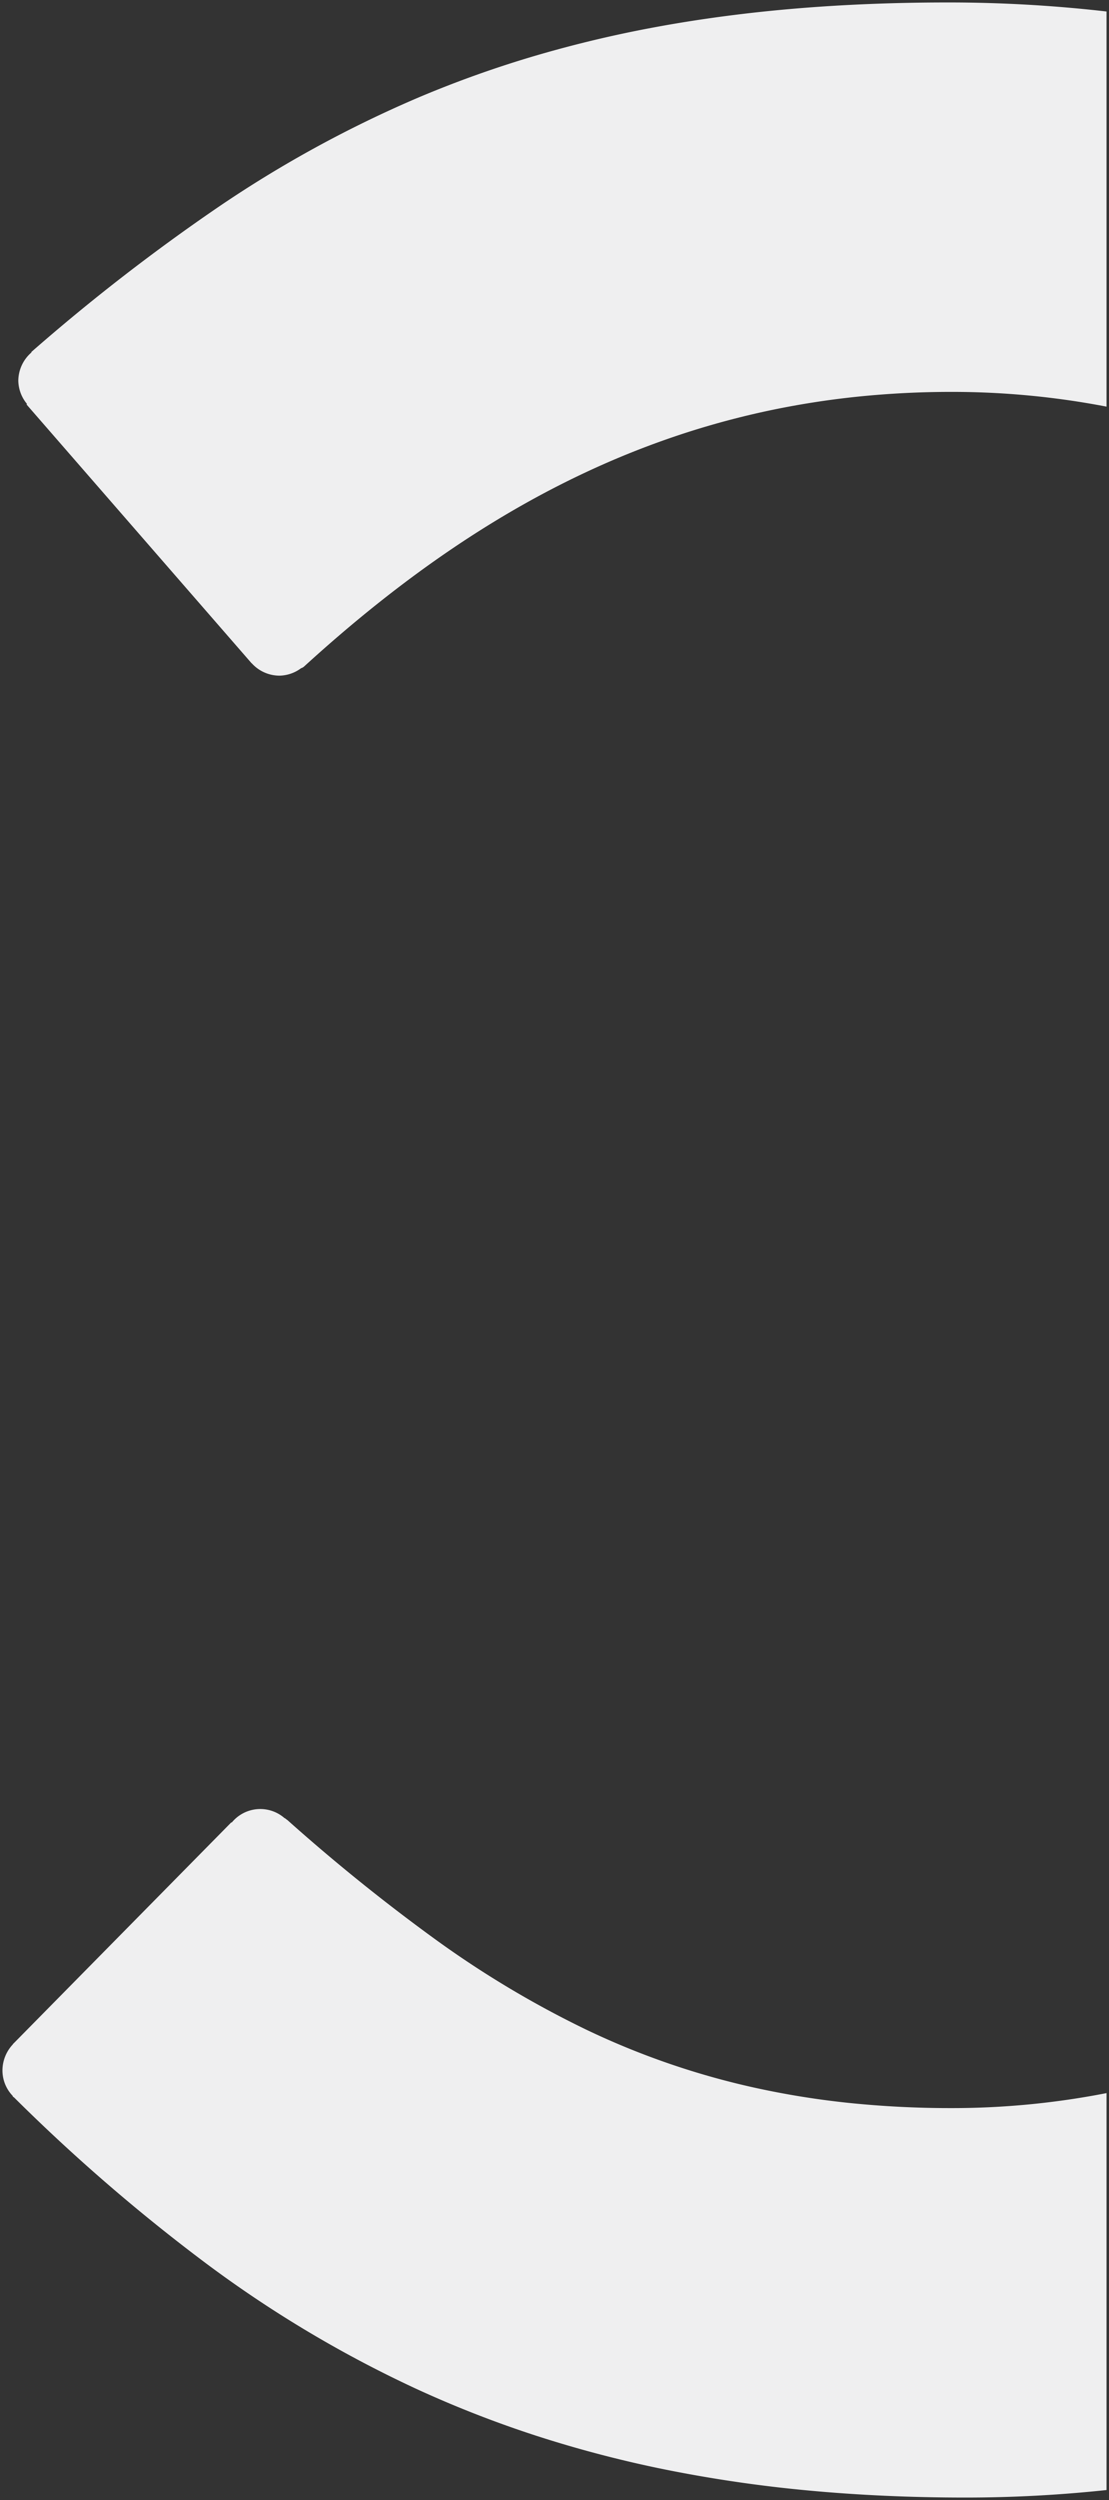
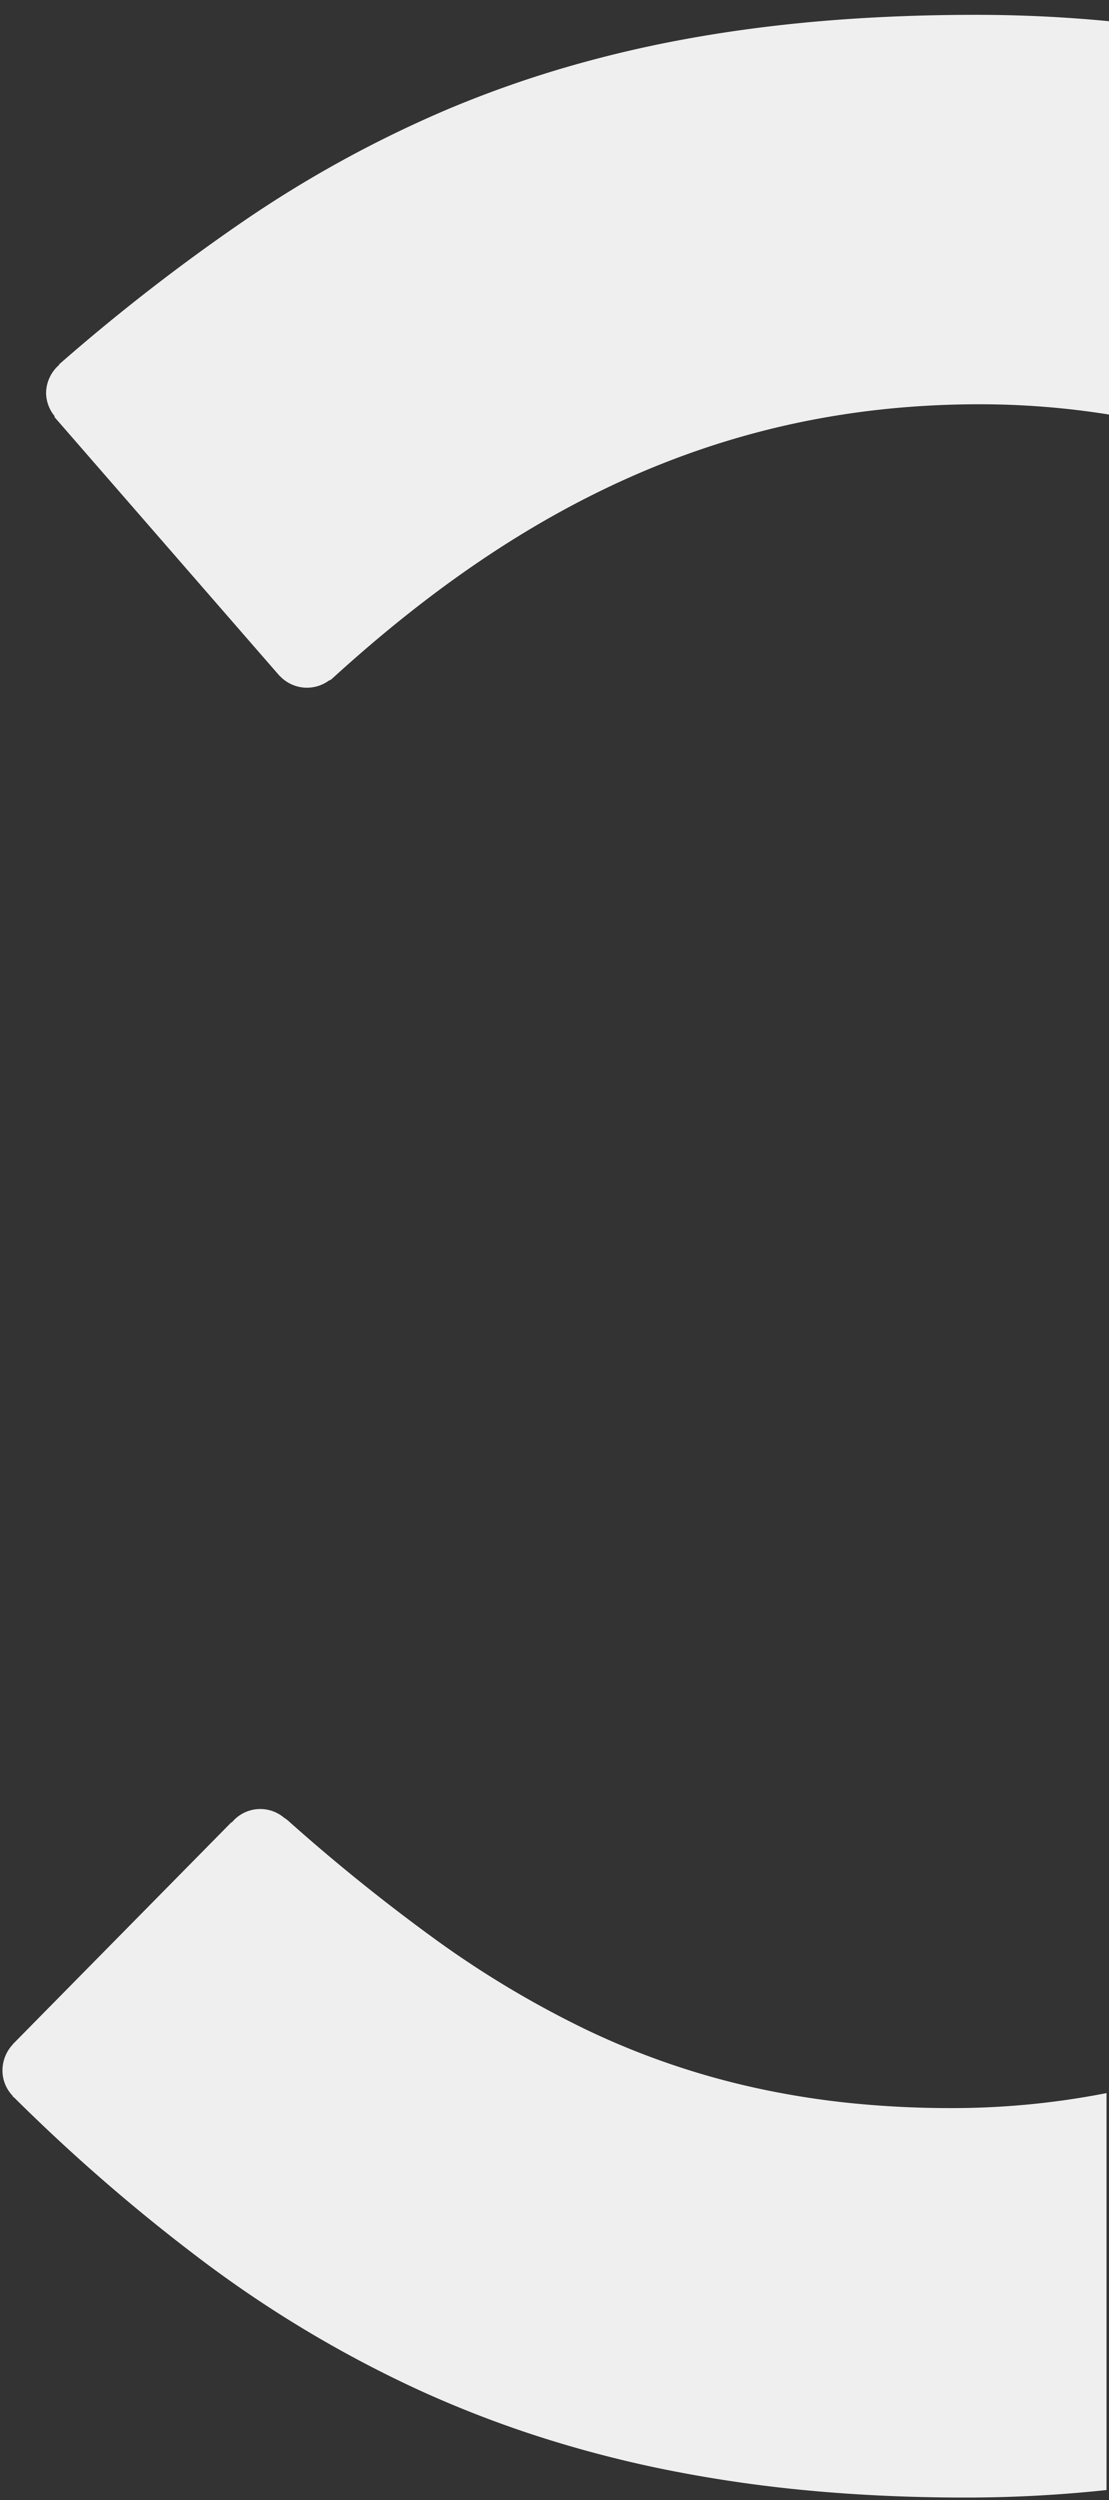
<svg xmlns="http://www.w3.org/2000/svg" width="225.096" height="507.1" viewBox="0 0 225.096 507.1">
  <rect x="0" y="0" width="225.096" height="507.1" fill="#333333" stroke="none" />
-   <path id="Differenzmenge_15" data-name="Differenzmenge 15" d="M20860.428,3508.1c-11.037,0-21.779-.484-31.928-1.439a276.925,276.925,0,0,1-28.863-4.219,238.916,238.916,0,0,1-26.221-6.853,223.749,223.749,0,0,1-23.994-9.341,240.163,240.163,0,0,1-42.979-25.559,369.623,369.623,0,0,1-39.09-33.751l-.123-.08-.129-.107-.023-.128a7.436,7.436,0,0,1-2.076-5.177,7.731,7.731,0,0,1,2.148-5.306h-.049l.08-.08.129-.123,44.15-44.8.08.048a7.481,7.481,0,0,1,10.734-.882l.027-.027.443.342.08.048a382.445,382.445,0,0,0,29.82,24.055,201.678,201.678,0,0,0,30.758,18.428,157.963,157.963,0,0,0,34.17,11.794,171.45,171.45,0,0,0,19.139,3.1,201.074,201.074,0,0,0,20.92,1.06,163.141,163.141,0,0,0,31.465-3.042v80.515A269.718,269.718,0,0,1,20860.428,3508.1Zm-139.189-369.551a7.6,7.6,0,0,1-5.637-2.511h-.031l-45.674-52.485.08-.123a7.566,7.566,0,0,1-1.758-4.7,7.665,7.665,0,0,1,2.635-5.712l.047-.155a400.79,400.79,0,0,1,37.873-29.342,239.237,239.237,0,0,1,40.867-22.33,222.445,222.445,0,0,1,22.85-8.189,242.86,242.86,0,0,1,25.15-6.021c8.885-1.641,18.295-2.891,27.967-3.714,9.9-.842,20.428-1.269,31.3-1.269a281.685,281.685,0,0,1,32.188,1.834v80.149a165.76,165.76,0,0,0-31.465-2.99,185.9,185.9,0,0,0-19.014.964,173.252,173.252,0,0,0-18.09,2.839,169.4,169.4,0,0,0-17.256,4.632,174.147,174.147,0,0,0-16.516,6.344c-20.506,9.093-40.283,22.46-60.465,40.865a1.722,1.722,0,0,1-.678.406A7.566,7.566,0,0,1,20721.238,3138.549Z" transform="translate(-20664.502 -3001.5)" fill="#efeff0" stroke="rgba(0,0,0,0)" stroke-miterlimit="10" stroke-width="1" />
+   <path id="Differenzmenge_15" data-name="Differenzmenge 15" d="M20860.428,3508.1c-11.037,0-21.779-.484-31.928-1.439a276.925,276.925,0,0,1-28.863-4.219,238.916,238.916,0,0,1-26.221-6.853,223.749,223.749,0,0,1-23.994-9.341,240.163,240.163,0,0,1-42.979-25.559,369.623,369.623,0,0,1-39.09-33.751l-.123-.08-.129-.107-.023-.128a7.436,7.436,0,0,1-2.076-5.177,7.731,7.731,0,0,1,2.148-5.306h-.049l.08-.08.129-.123,44.15-44.8.08.048a7.481,7.481,0,0,1,10.734-.882l.027-.027.443.342.08.048a382.445,382.445,0,0,0,29.82,24.055,201.678,201.678,0,0,0,30.758,18.428,157.963,157.963,0,0,0,34.17,11.794,171.45,171.45,0,0,0,19.139,3.1,201.074,201.074,0,0,0,20.92,1.06,163.141,163.141,0,0,0,31.465-3.042v80.515A269.718,269.718,0,0,1,20860.428,3508.1Zm-139.189-369.551h-.031l-45.674-52.485.08-.123a7.566,7.566,0,0,1-1.758-4.7,7.665,7.665,0,0,1,2.635-5.712l.047-.155a400.79,400.79,0,0,1,37.873-29.342,239.237,239.237,0,0,1,40.867-22.33,222.445,222.445,0,0,1,22.85-8.189,242.86,242.86,0,0,1,25.15-6.021c8.885-1.641,18.295-2.891,27.967-3.714,9.9-.842,20.428-1.269,31.3-1.269a281.685,281.685,0,0,1,32.188,1.834v80.149a165.76,165.76,0,0,0-31.465-2.99,185.9,185.9,0,0,0-19.014.964,173.252,173.252,0,0,0-18.09,2.839,169.4,169.4,0,0,0-17.256,4.632,174.147,174.147,0,0,0-16.516,6.344c-20.506,9.093-40.283,22.46-60.465,40.865a1.722,1.722,0,0,1-.678.406A7.566,7.566,0,0,1,20721.238,3138.549Z" transform="translate(-20664.502 -3001.5)" fill="#efeff0" stroke="rgba(0,0,0,0)" stroke-miterlimit="10" stroke-width="1" />
</svg>